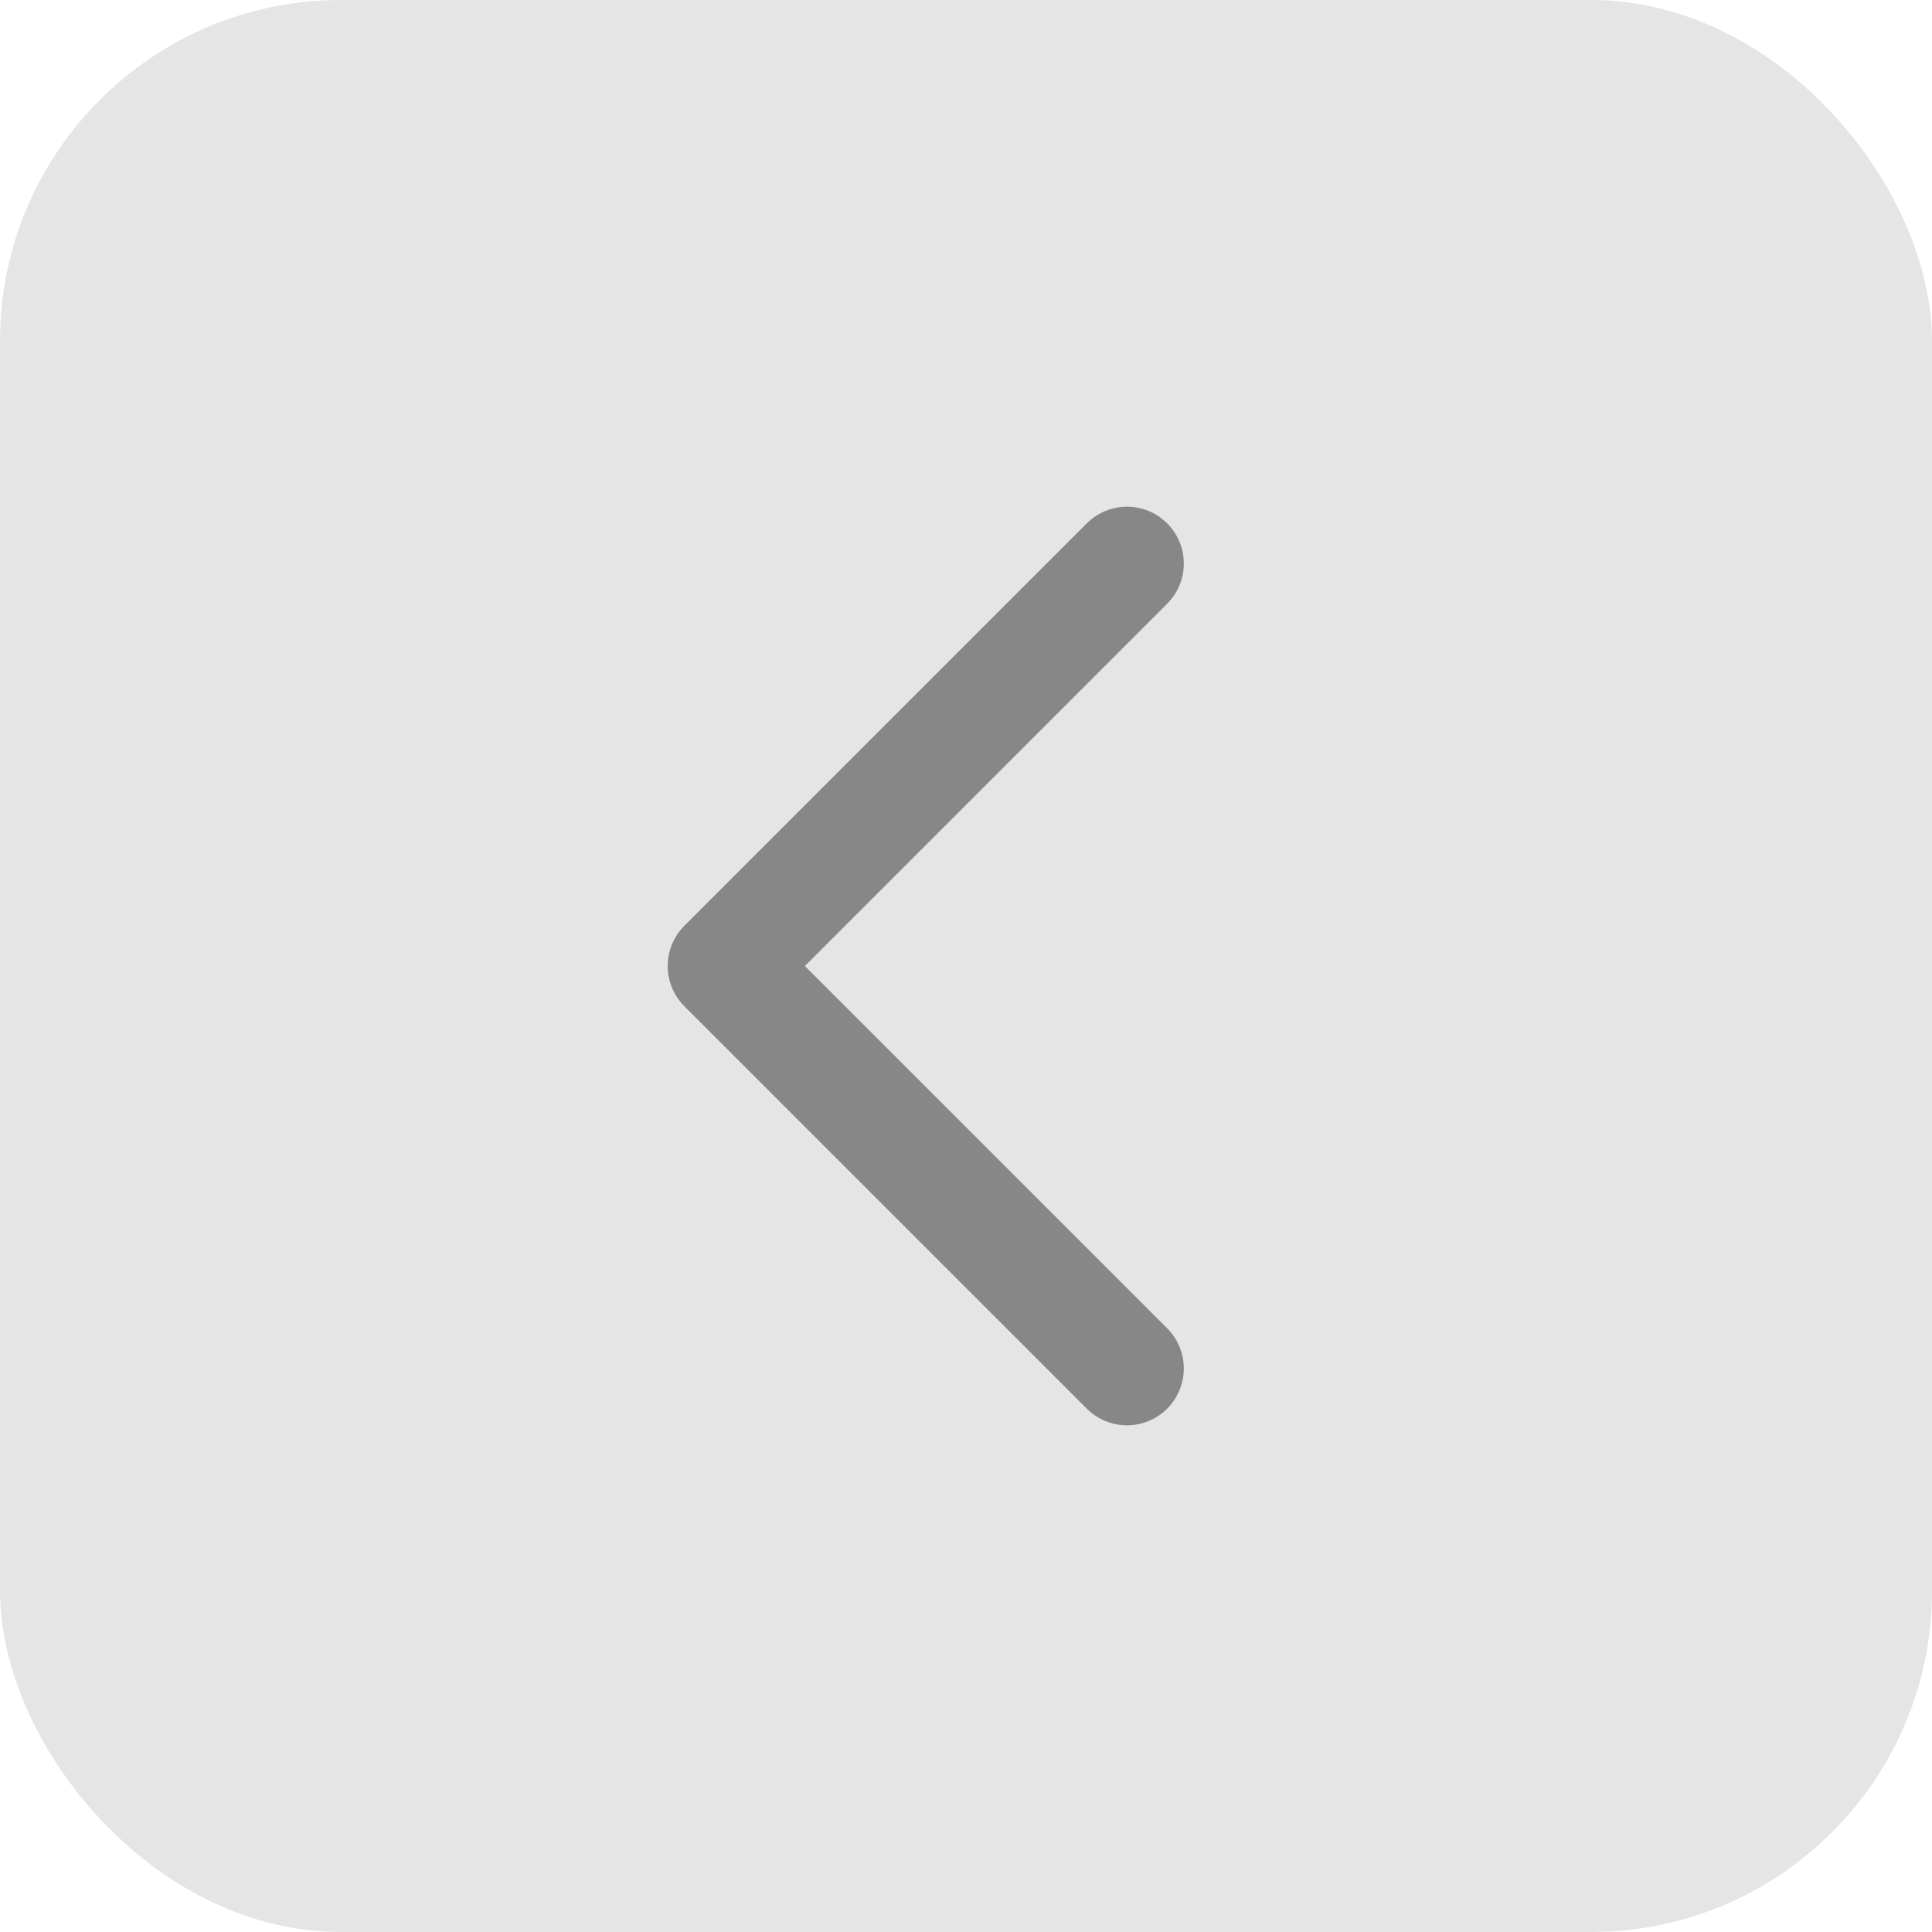
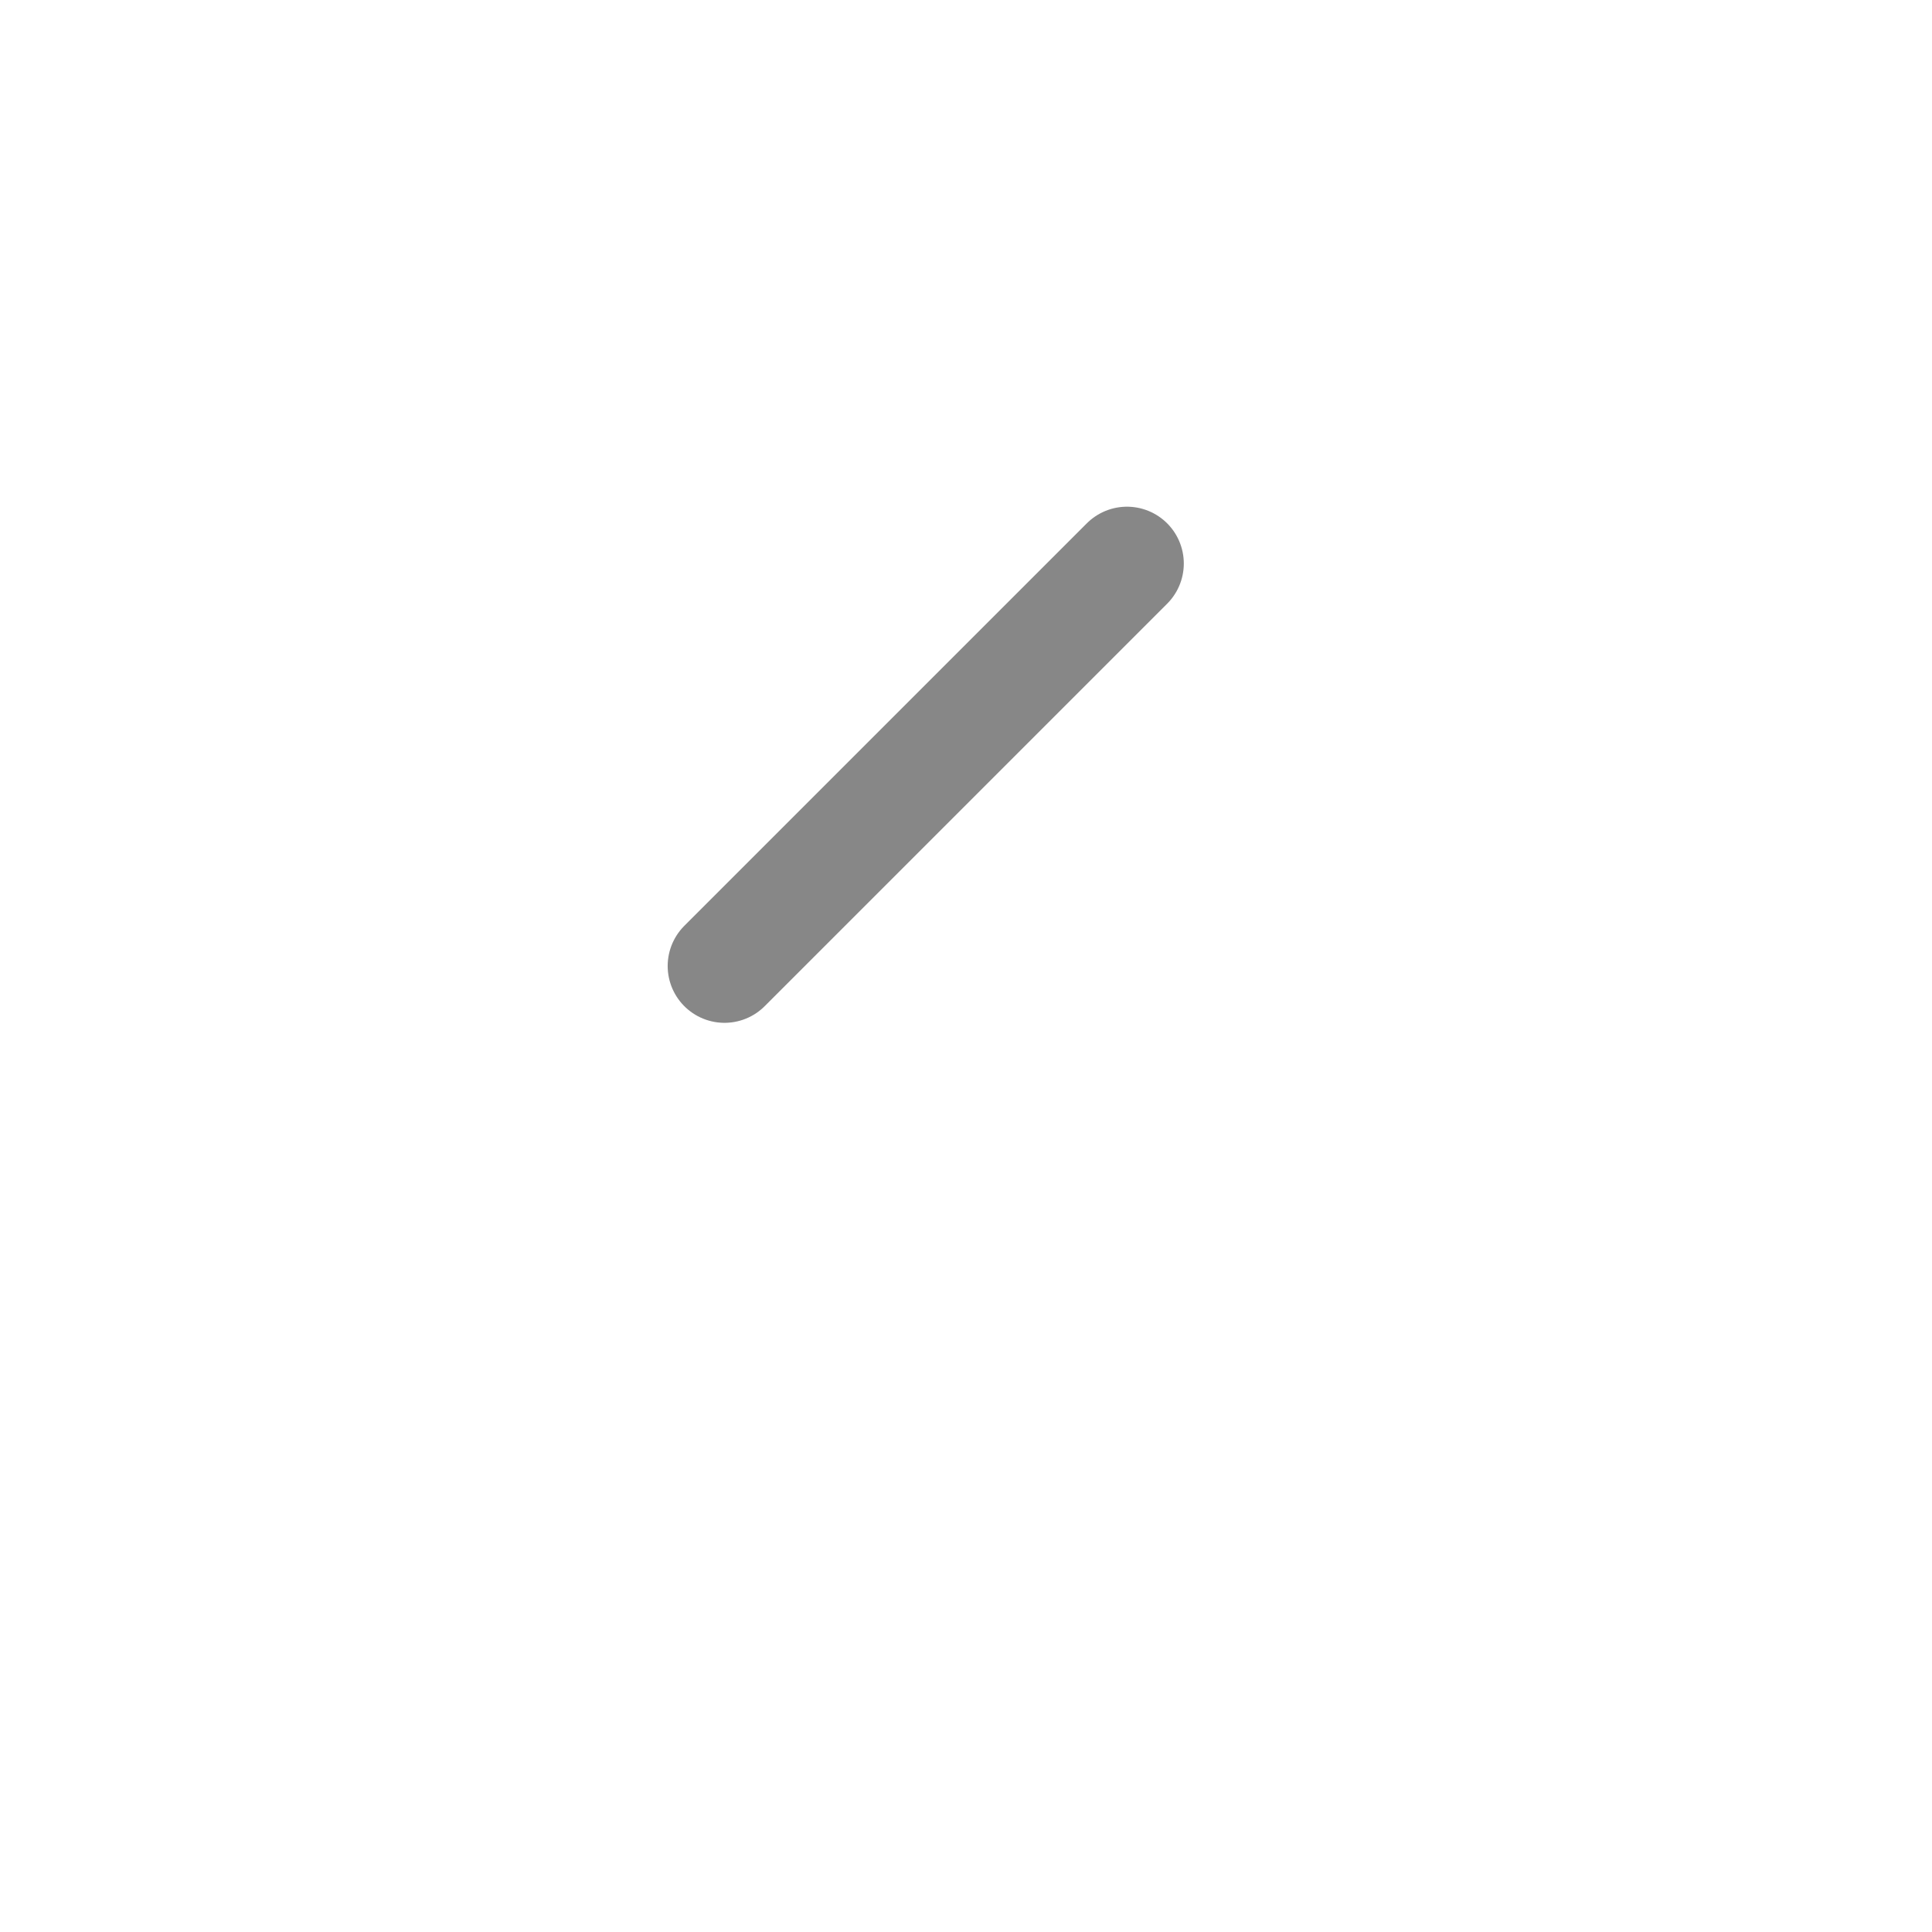
<svg xmlns="http://www.w3.org/2000/svg" width="34" height="34" viewBox="0 0 34 34" fill="none">
-   <rect width="34" height="34" rx="6" fill="#E5E5E5" />
-   <path d="M19.833 9.917L12.75 17L19.833 24.083" stroke="#878787" stroke-width="2" stroke-linecap="round" stroke-linejoin="round" />
+   <path d="M19.833 9.917L12.75 17" stroke="#878787" stroke-width="2" stroke-linecap="round" stroke-linejoin="round" />
</svg>